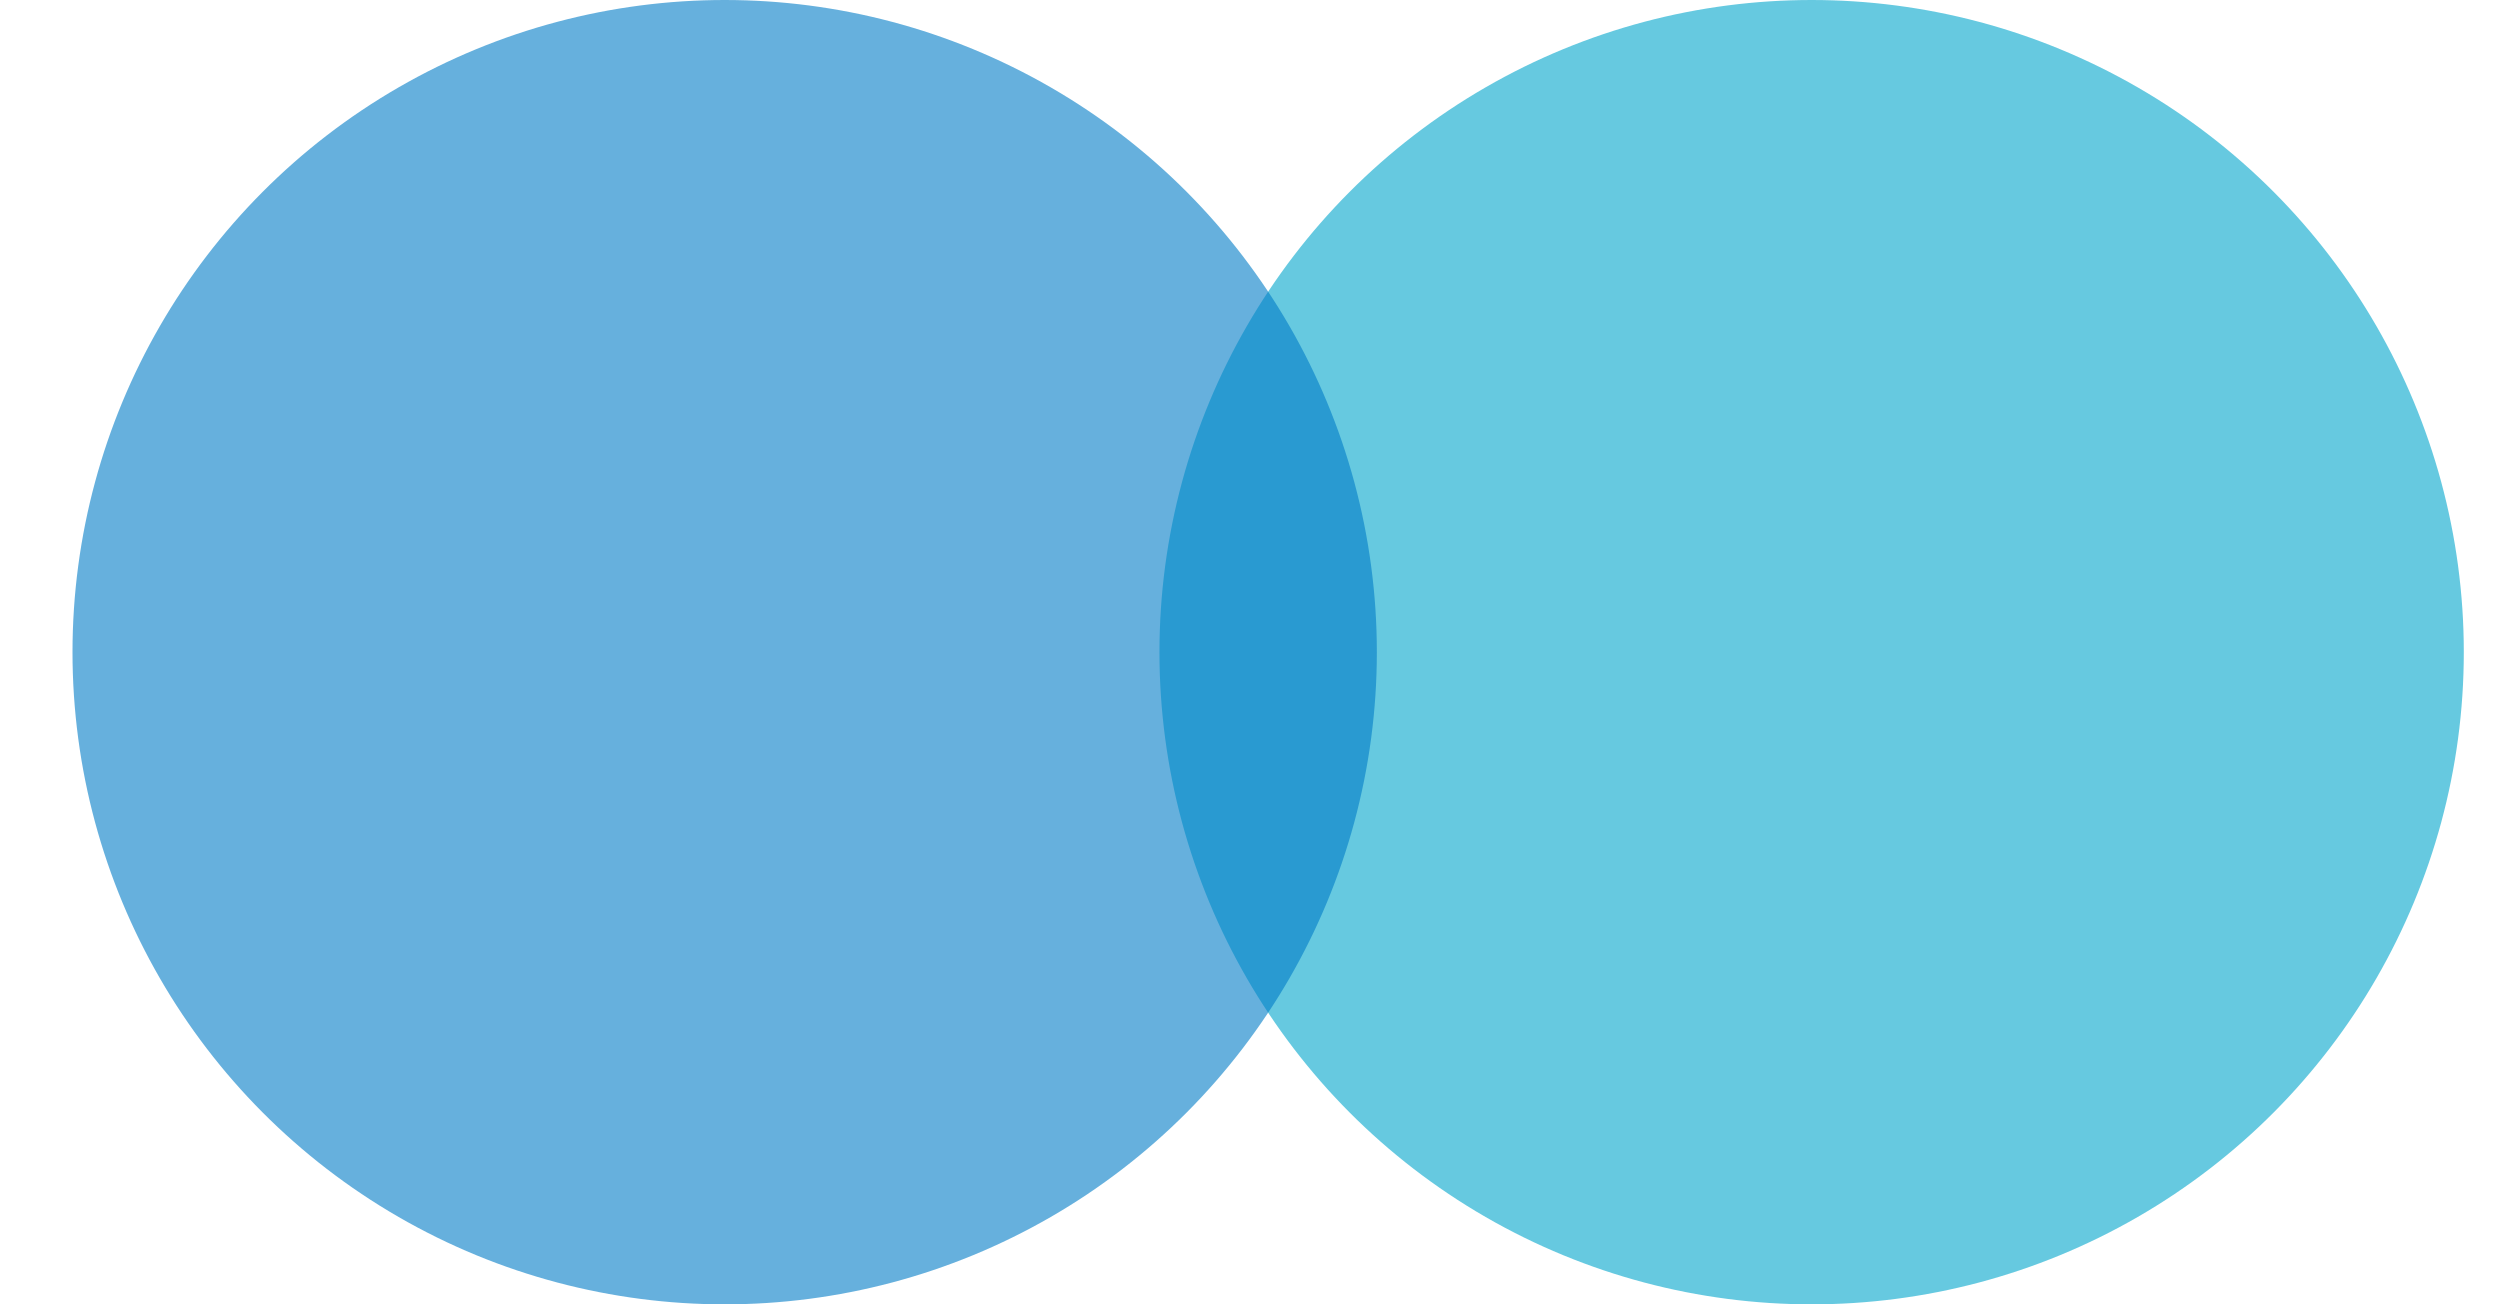
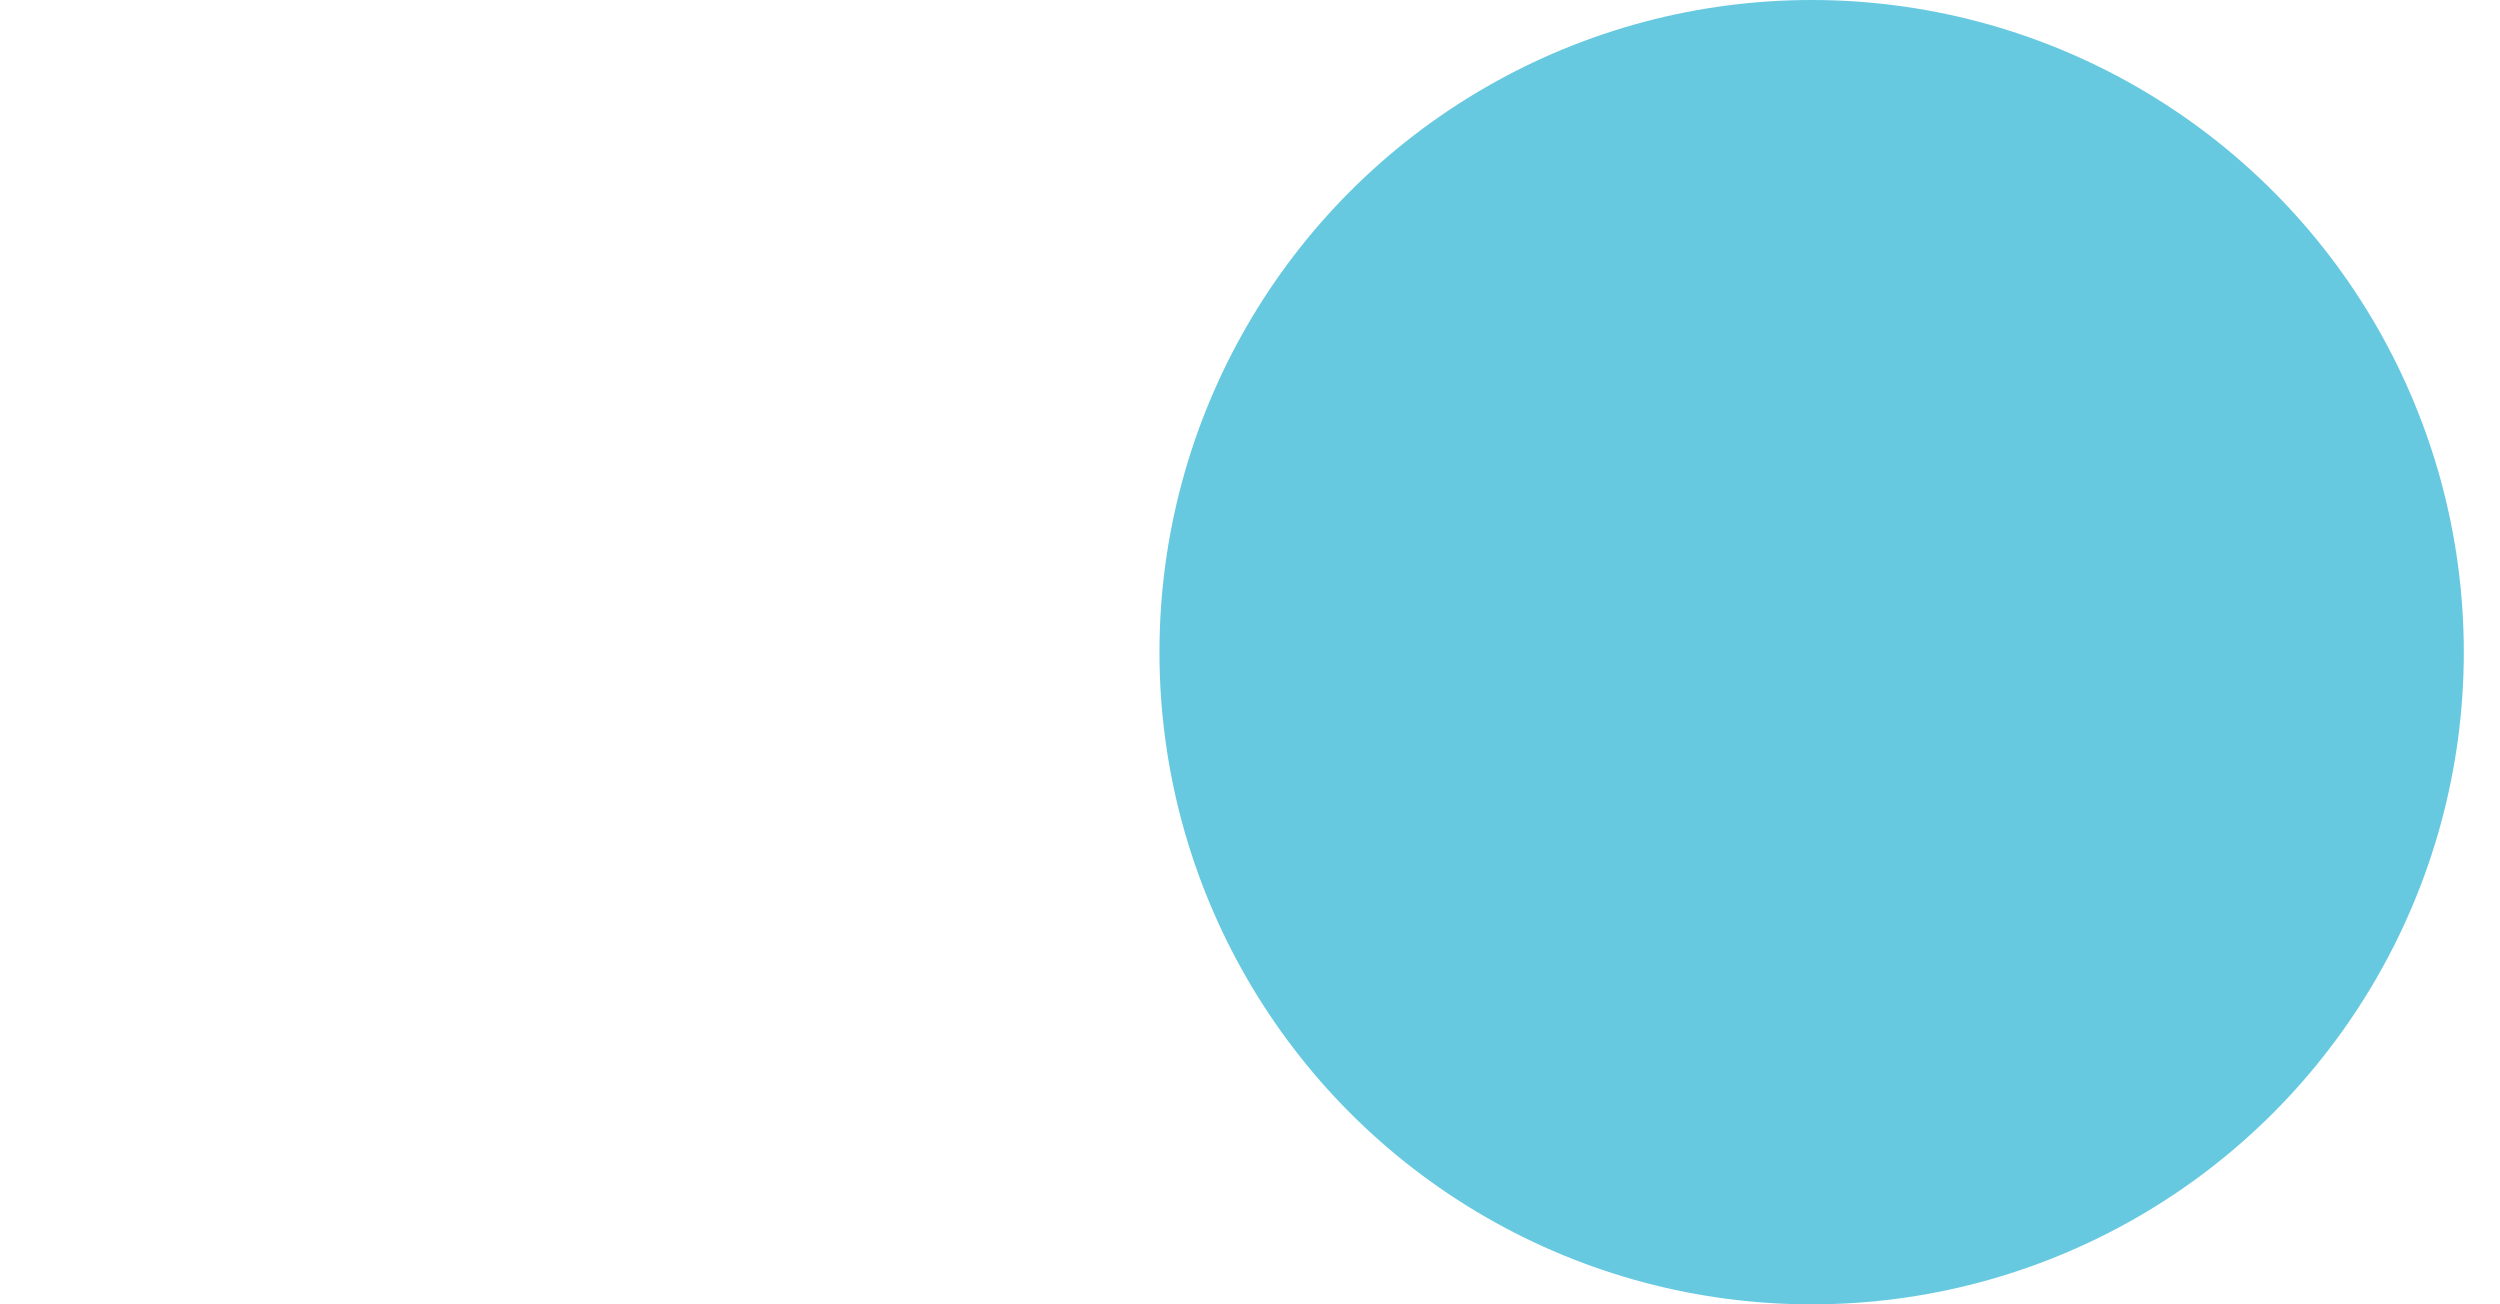
<svg xmlns="http://www.w3.org/2000/svg" width="23" height="12" viewBox="0 0 23 12" fill="none">
  <circle opacity="0.6" cx="16.667" cy="6" r="6" fill="#00A5CB" />
-   <circle opacity="0.6" cx="6.667" cy="6" r="6" fill="#007BC7" />
</svg>